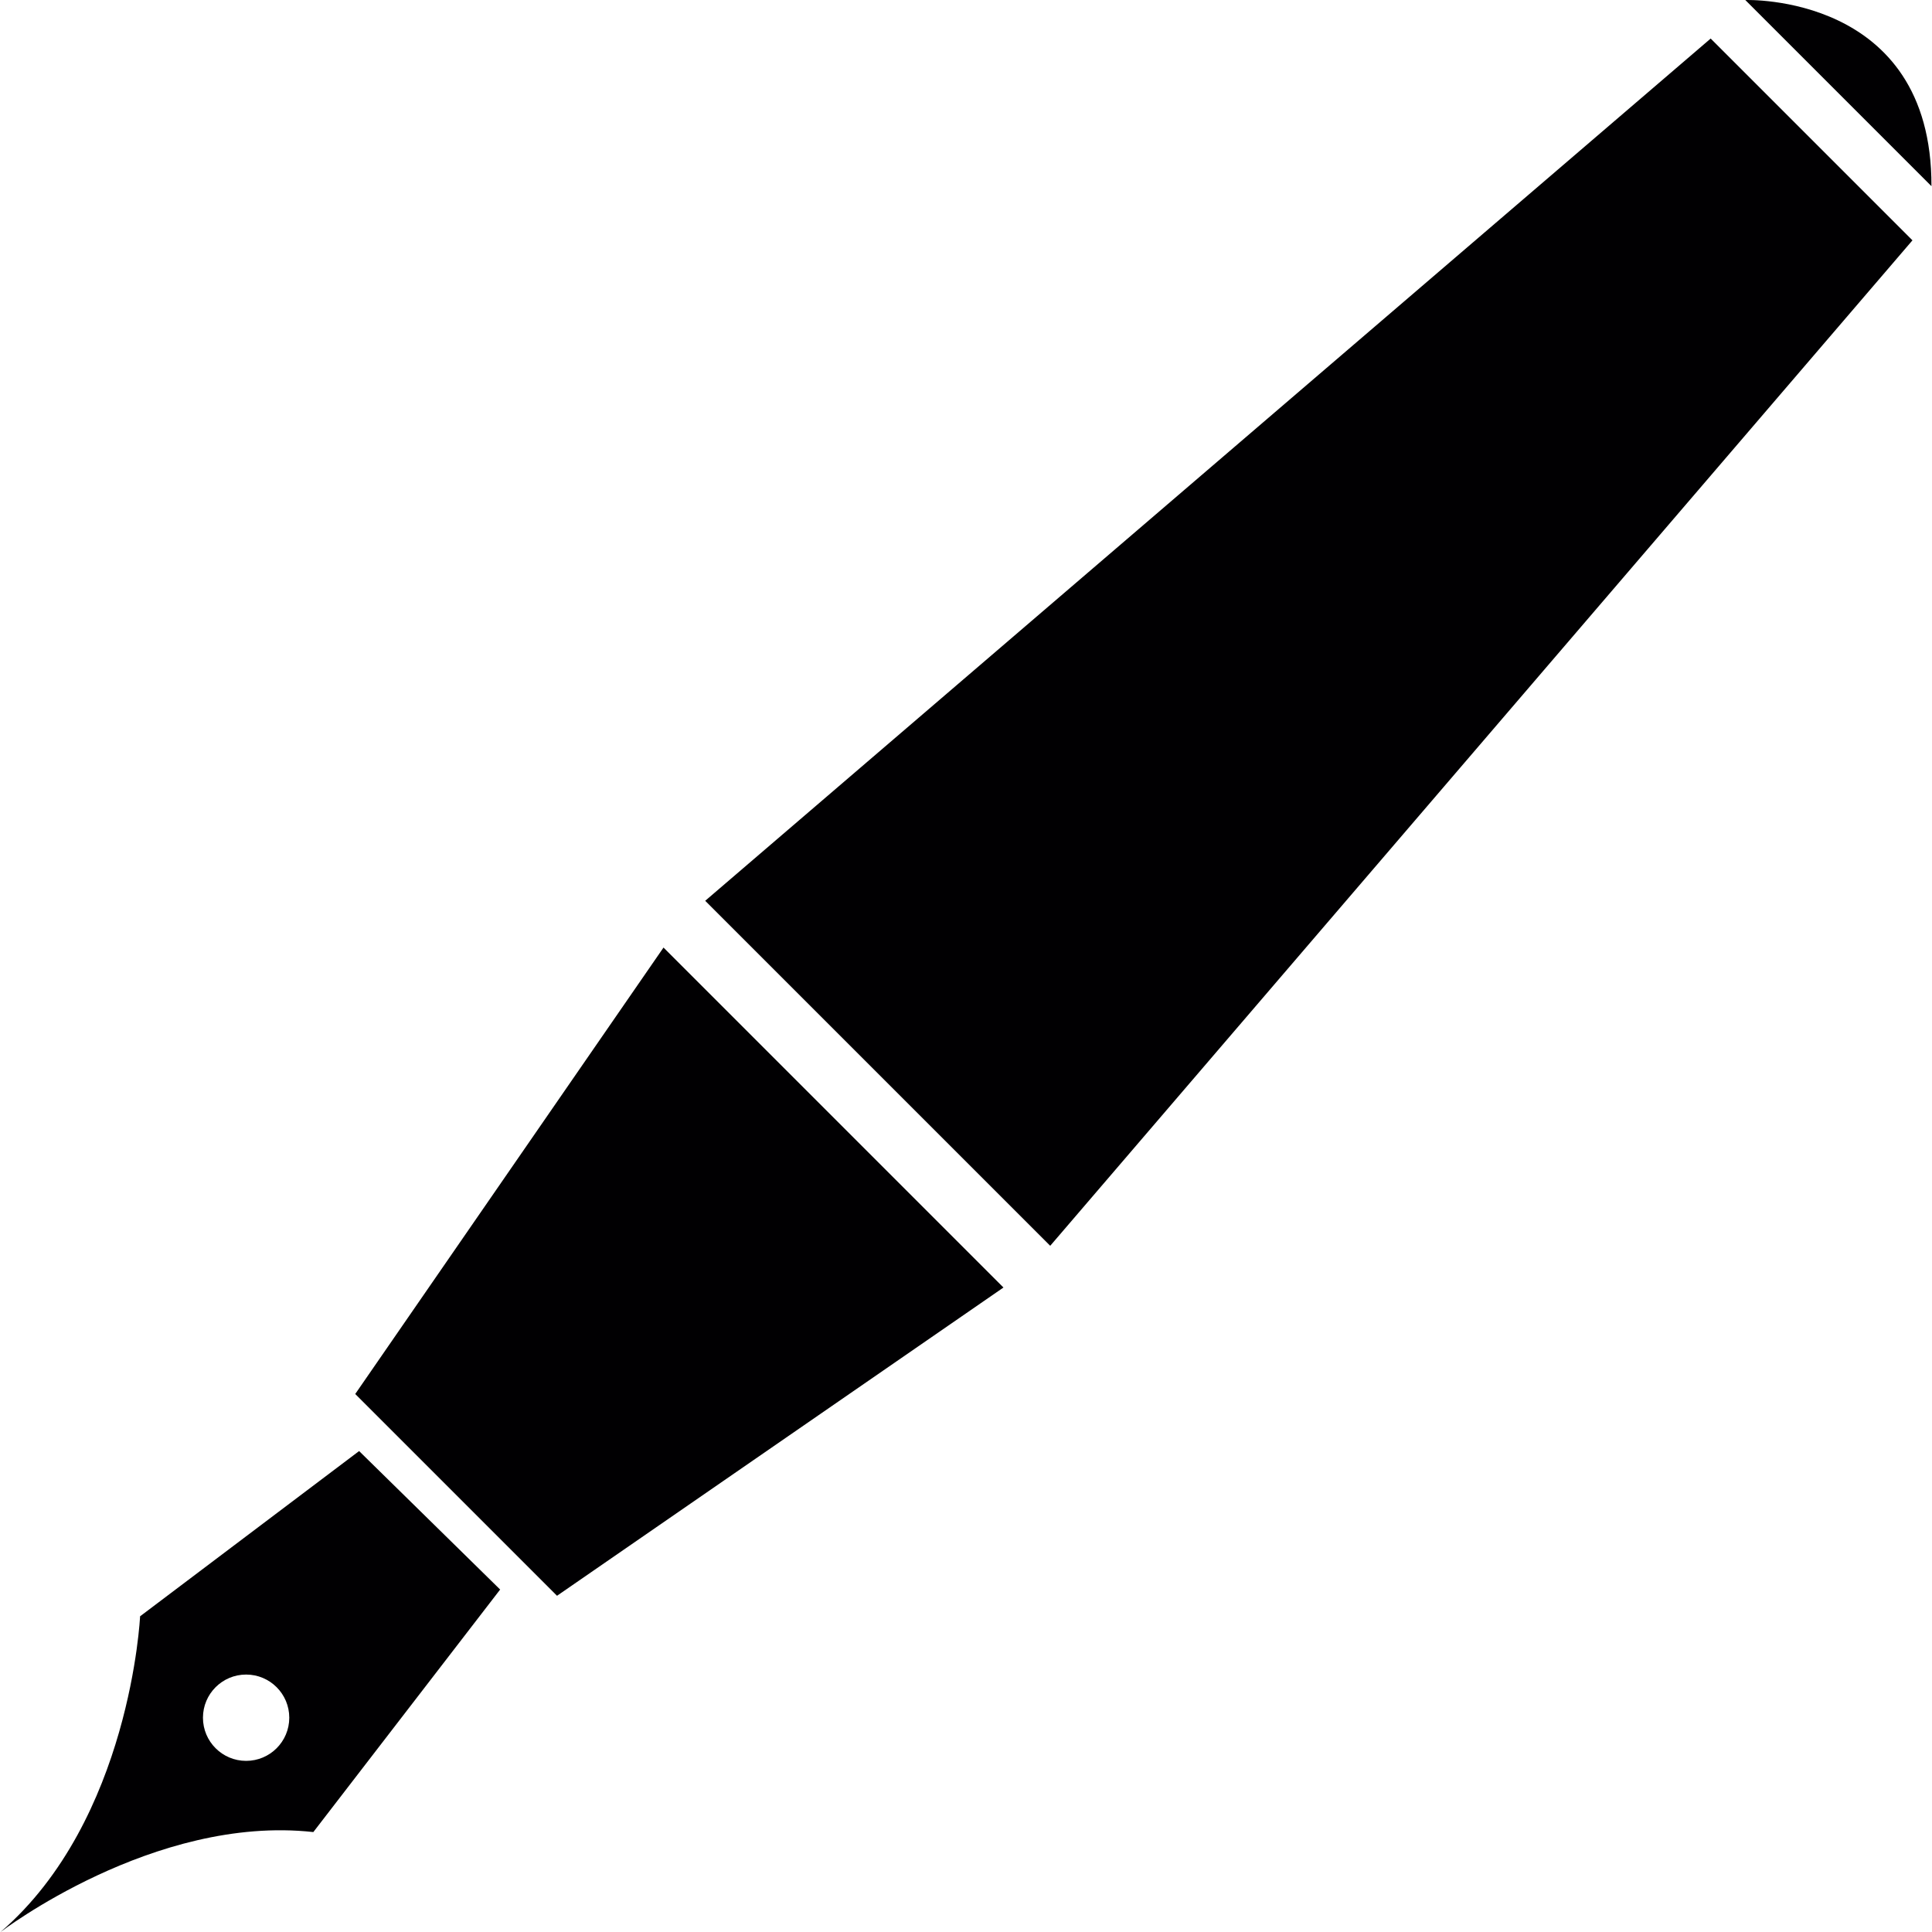
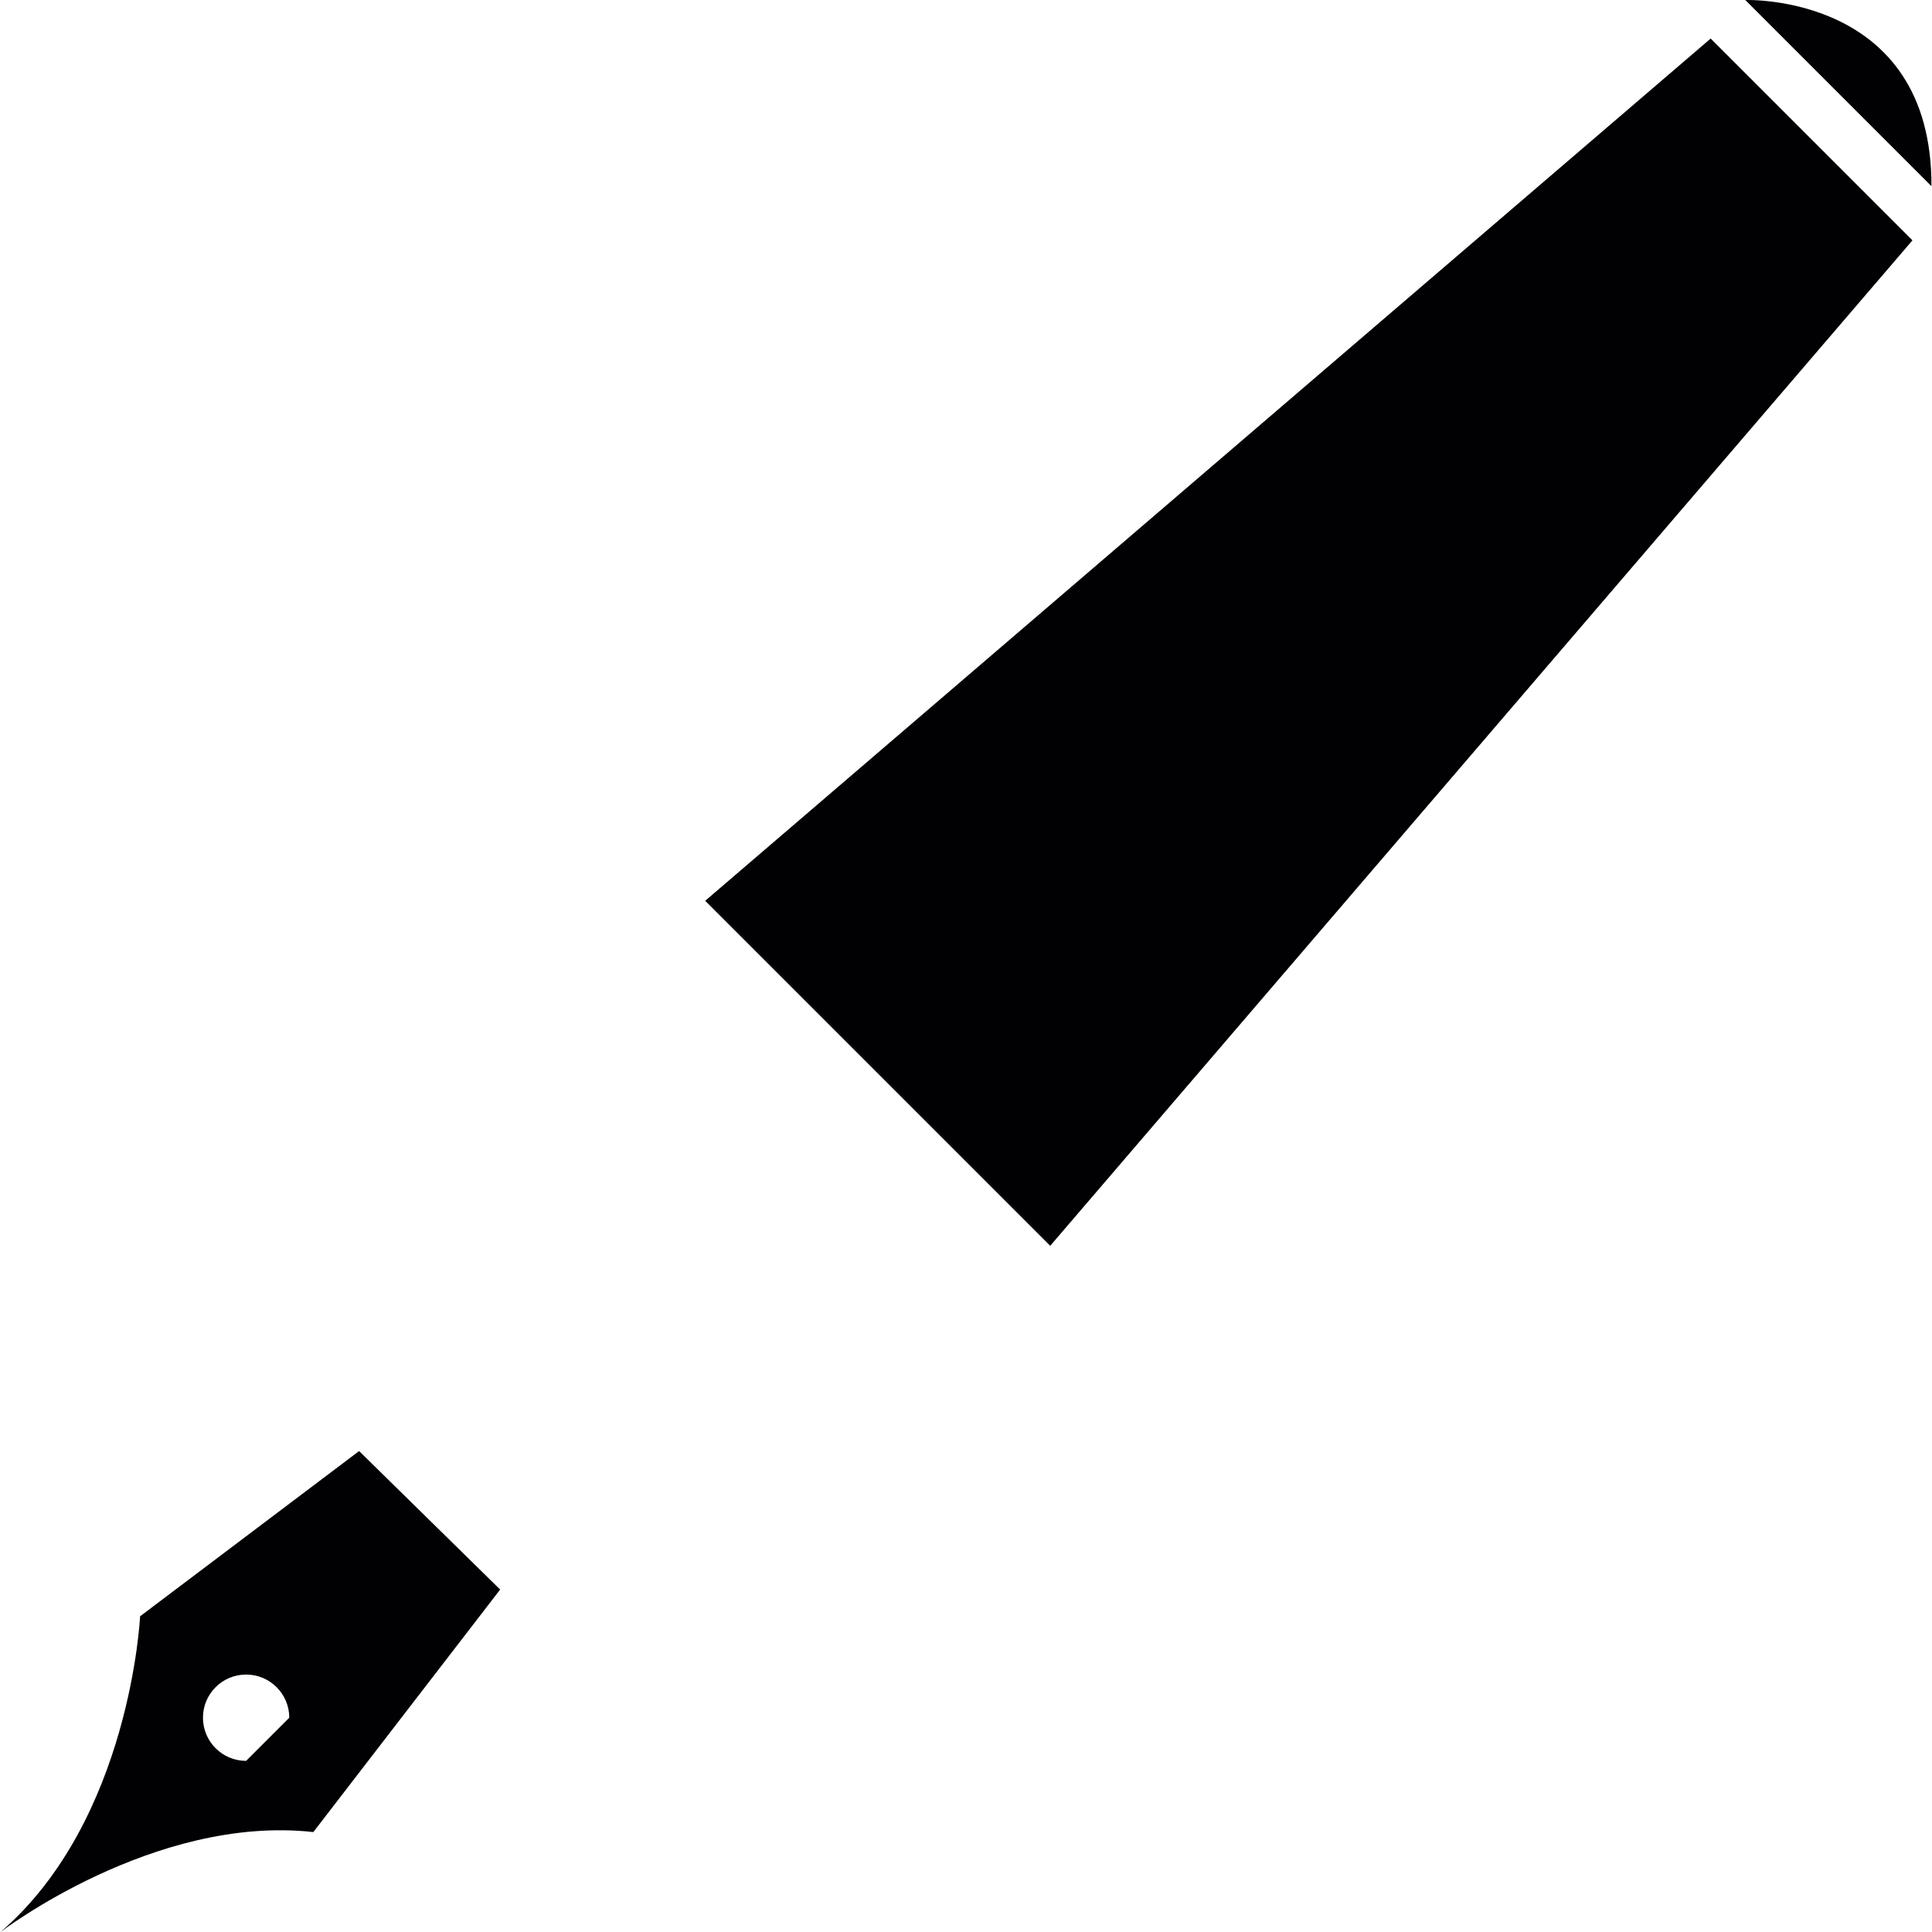
<svg xmlns="http://www.w3.org/2000/svg" height="800px" width="800px" id="Capa_1" viewBox="0 0 317.037 317.037" xml:space="preserve">
  <g>
    <polygon style="fill:#010002;" points="313.831,39.438 280.718,6.325 115.724,147.817 172.339,204.432 " />
-     <polygon style="fill:#010002;" points="164.665,211.28 108.882,155.492 58.293,228.75 91.406,261.863 " />
-     <path style="fill:#010002;" d="M51.418,300.638l30.655-39.798l-23.143-22.724L22.988,265.23c0,0-1.556,33.428-22.898,51.807 C0.095,317.037,25.261,297.75,51.418,300.638z M40.387,288.955c-3.911,0-7.082-3.171-7.082-7.082s3.171-7.082,7.082-7.082 s7.082,3.171,7.082,7.082S44.298,288.955,40.387,288.955z" />
+     <path style="fill:#010002;" d="M51.418,300.638l30.655-39.798l-23.143-22.724L22.988,265.23c0,0-1.556,33.428-22.898,51.807 C0.095,317.037,25.261,297.75,51.418,300.638z M40.387,288.955c-3.911,0-7.082-3.171-7.082-7.082s3.171-7.082,7.082-7.082 s7.082,3.171,7.082,7.082z" />
    <path style="fill:#010002;" d="M286.402,0.005l30.546,30.546C317.035-1.132,286.402,0.005,286.402,0.005z" />
  </g>
</svg>